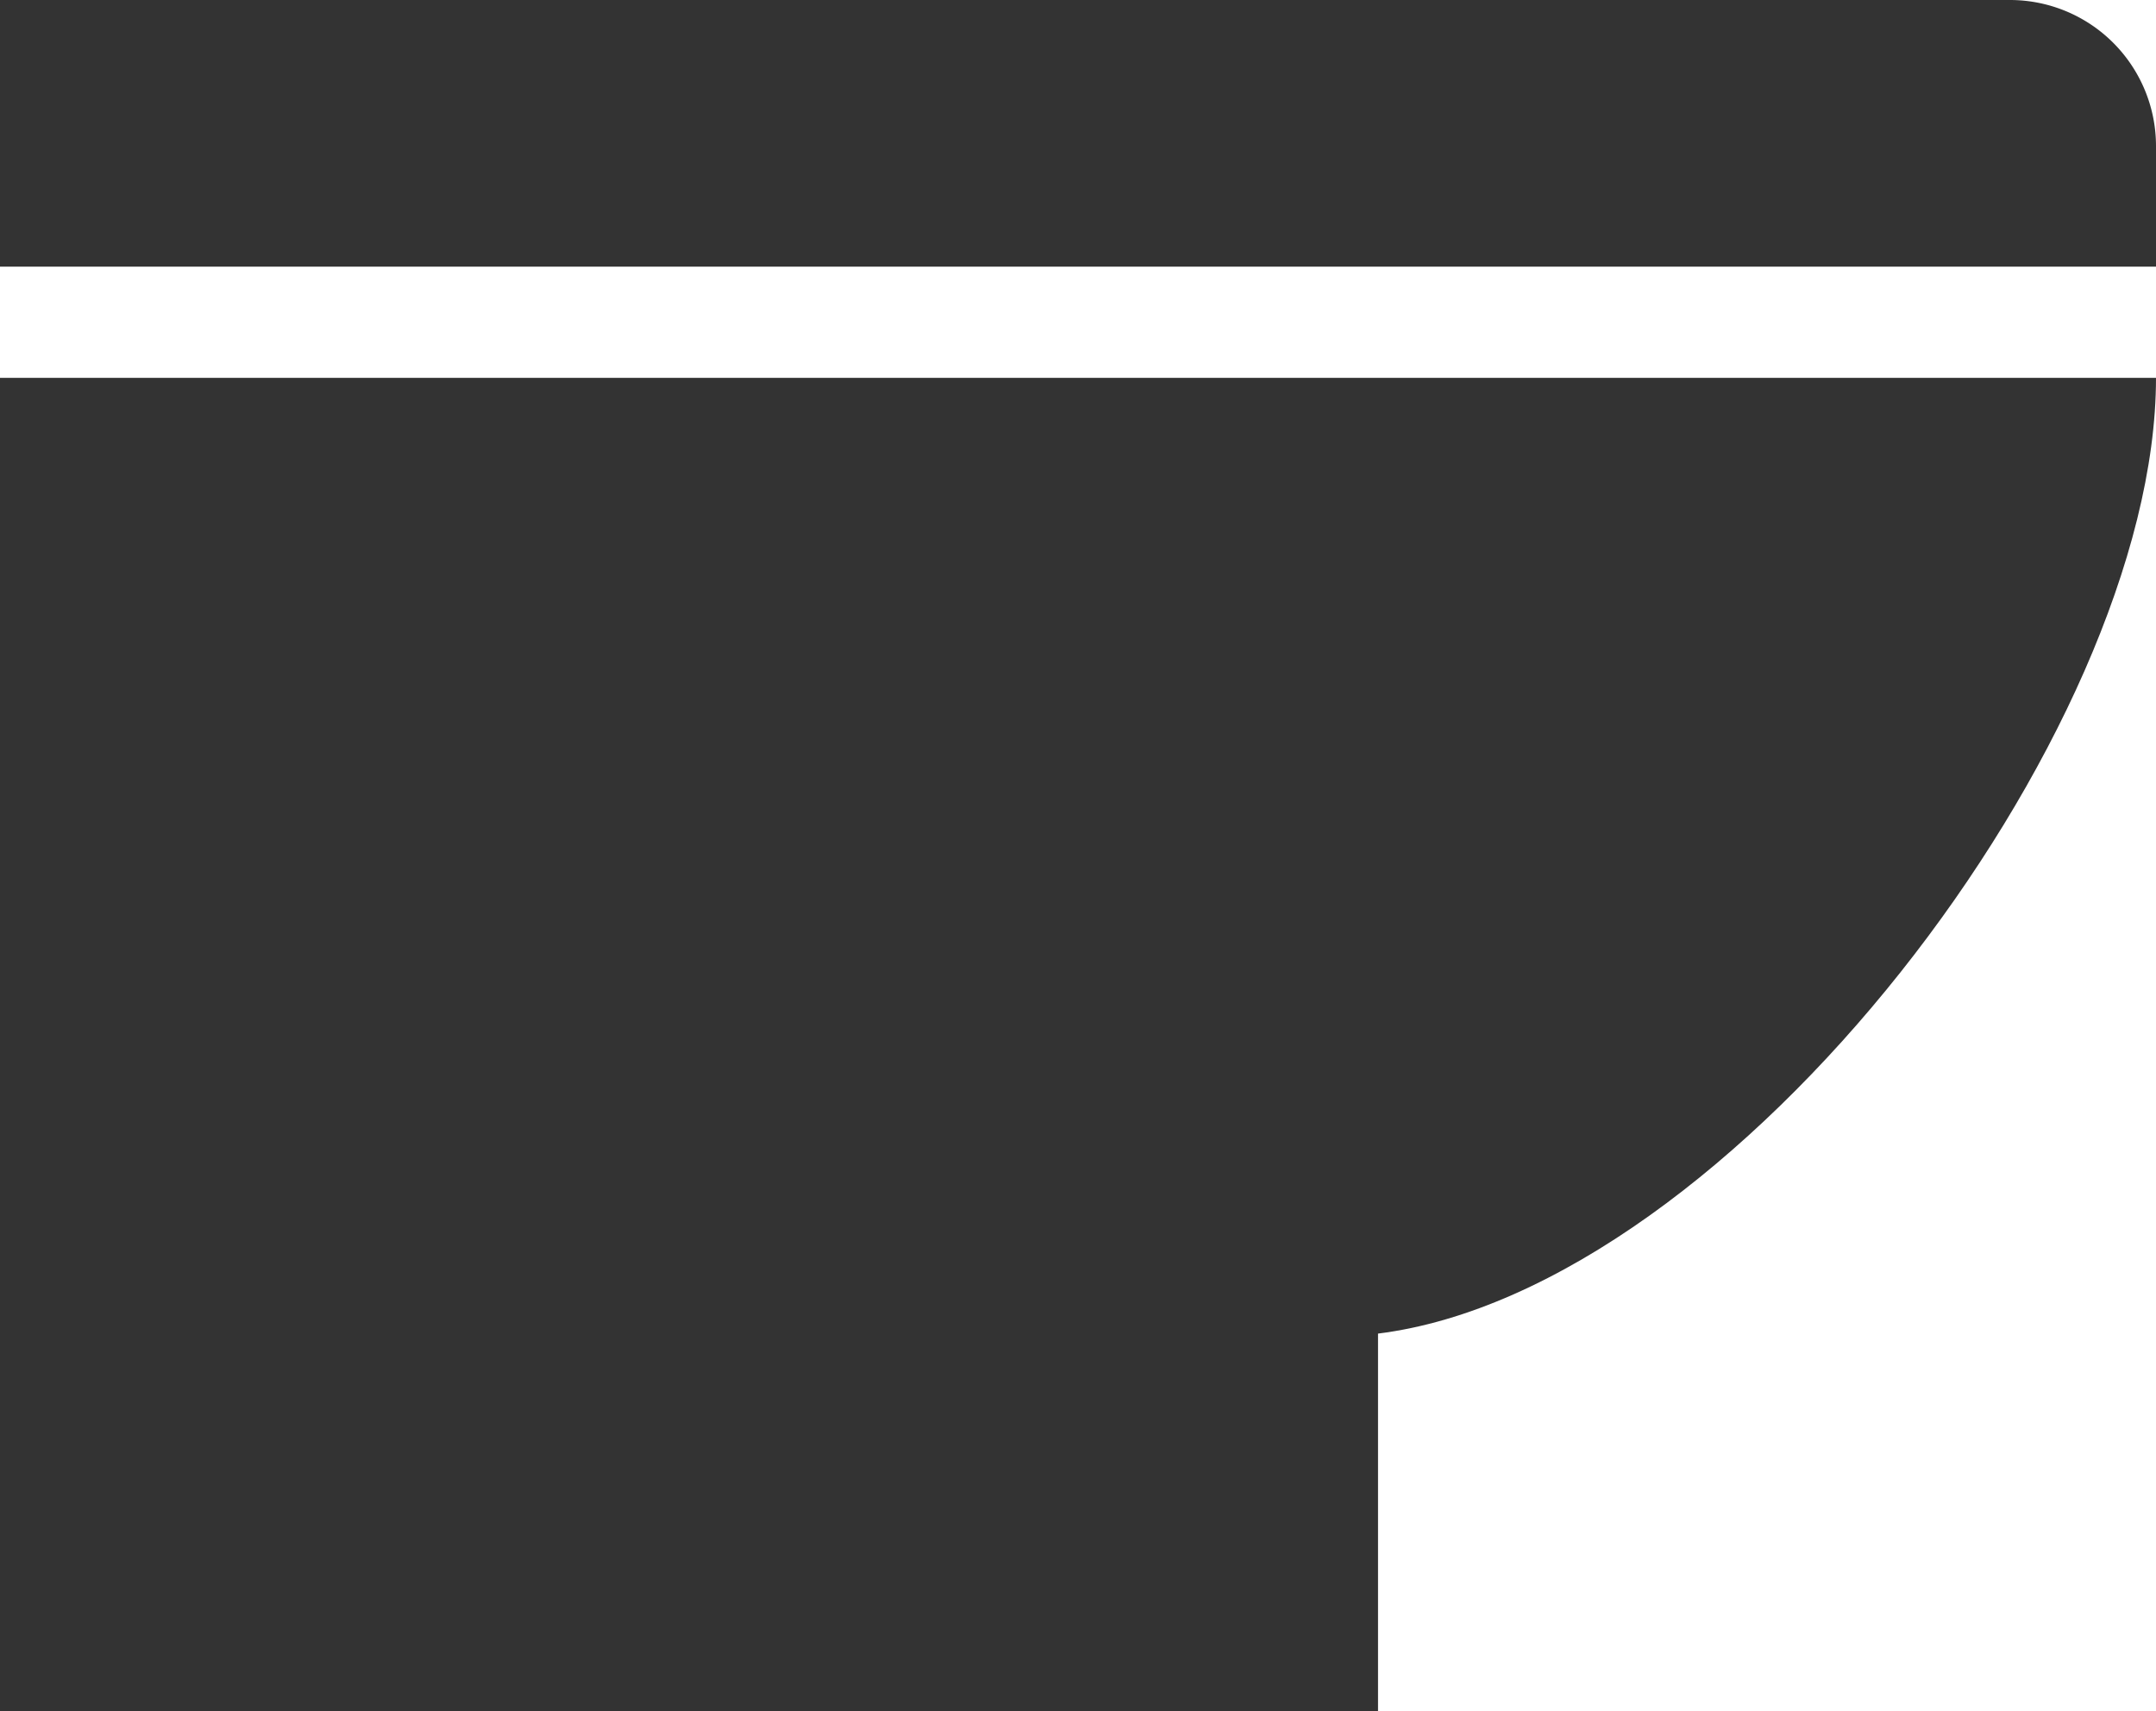
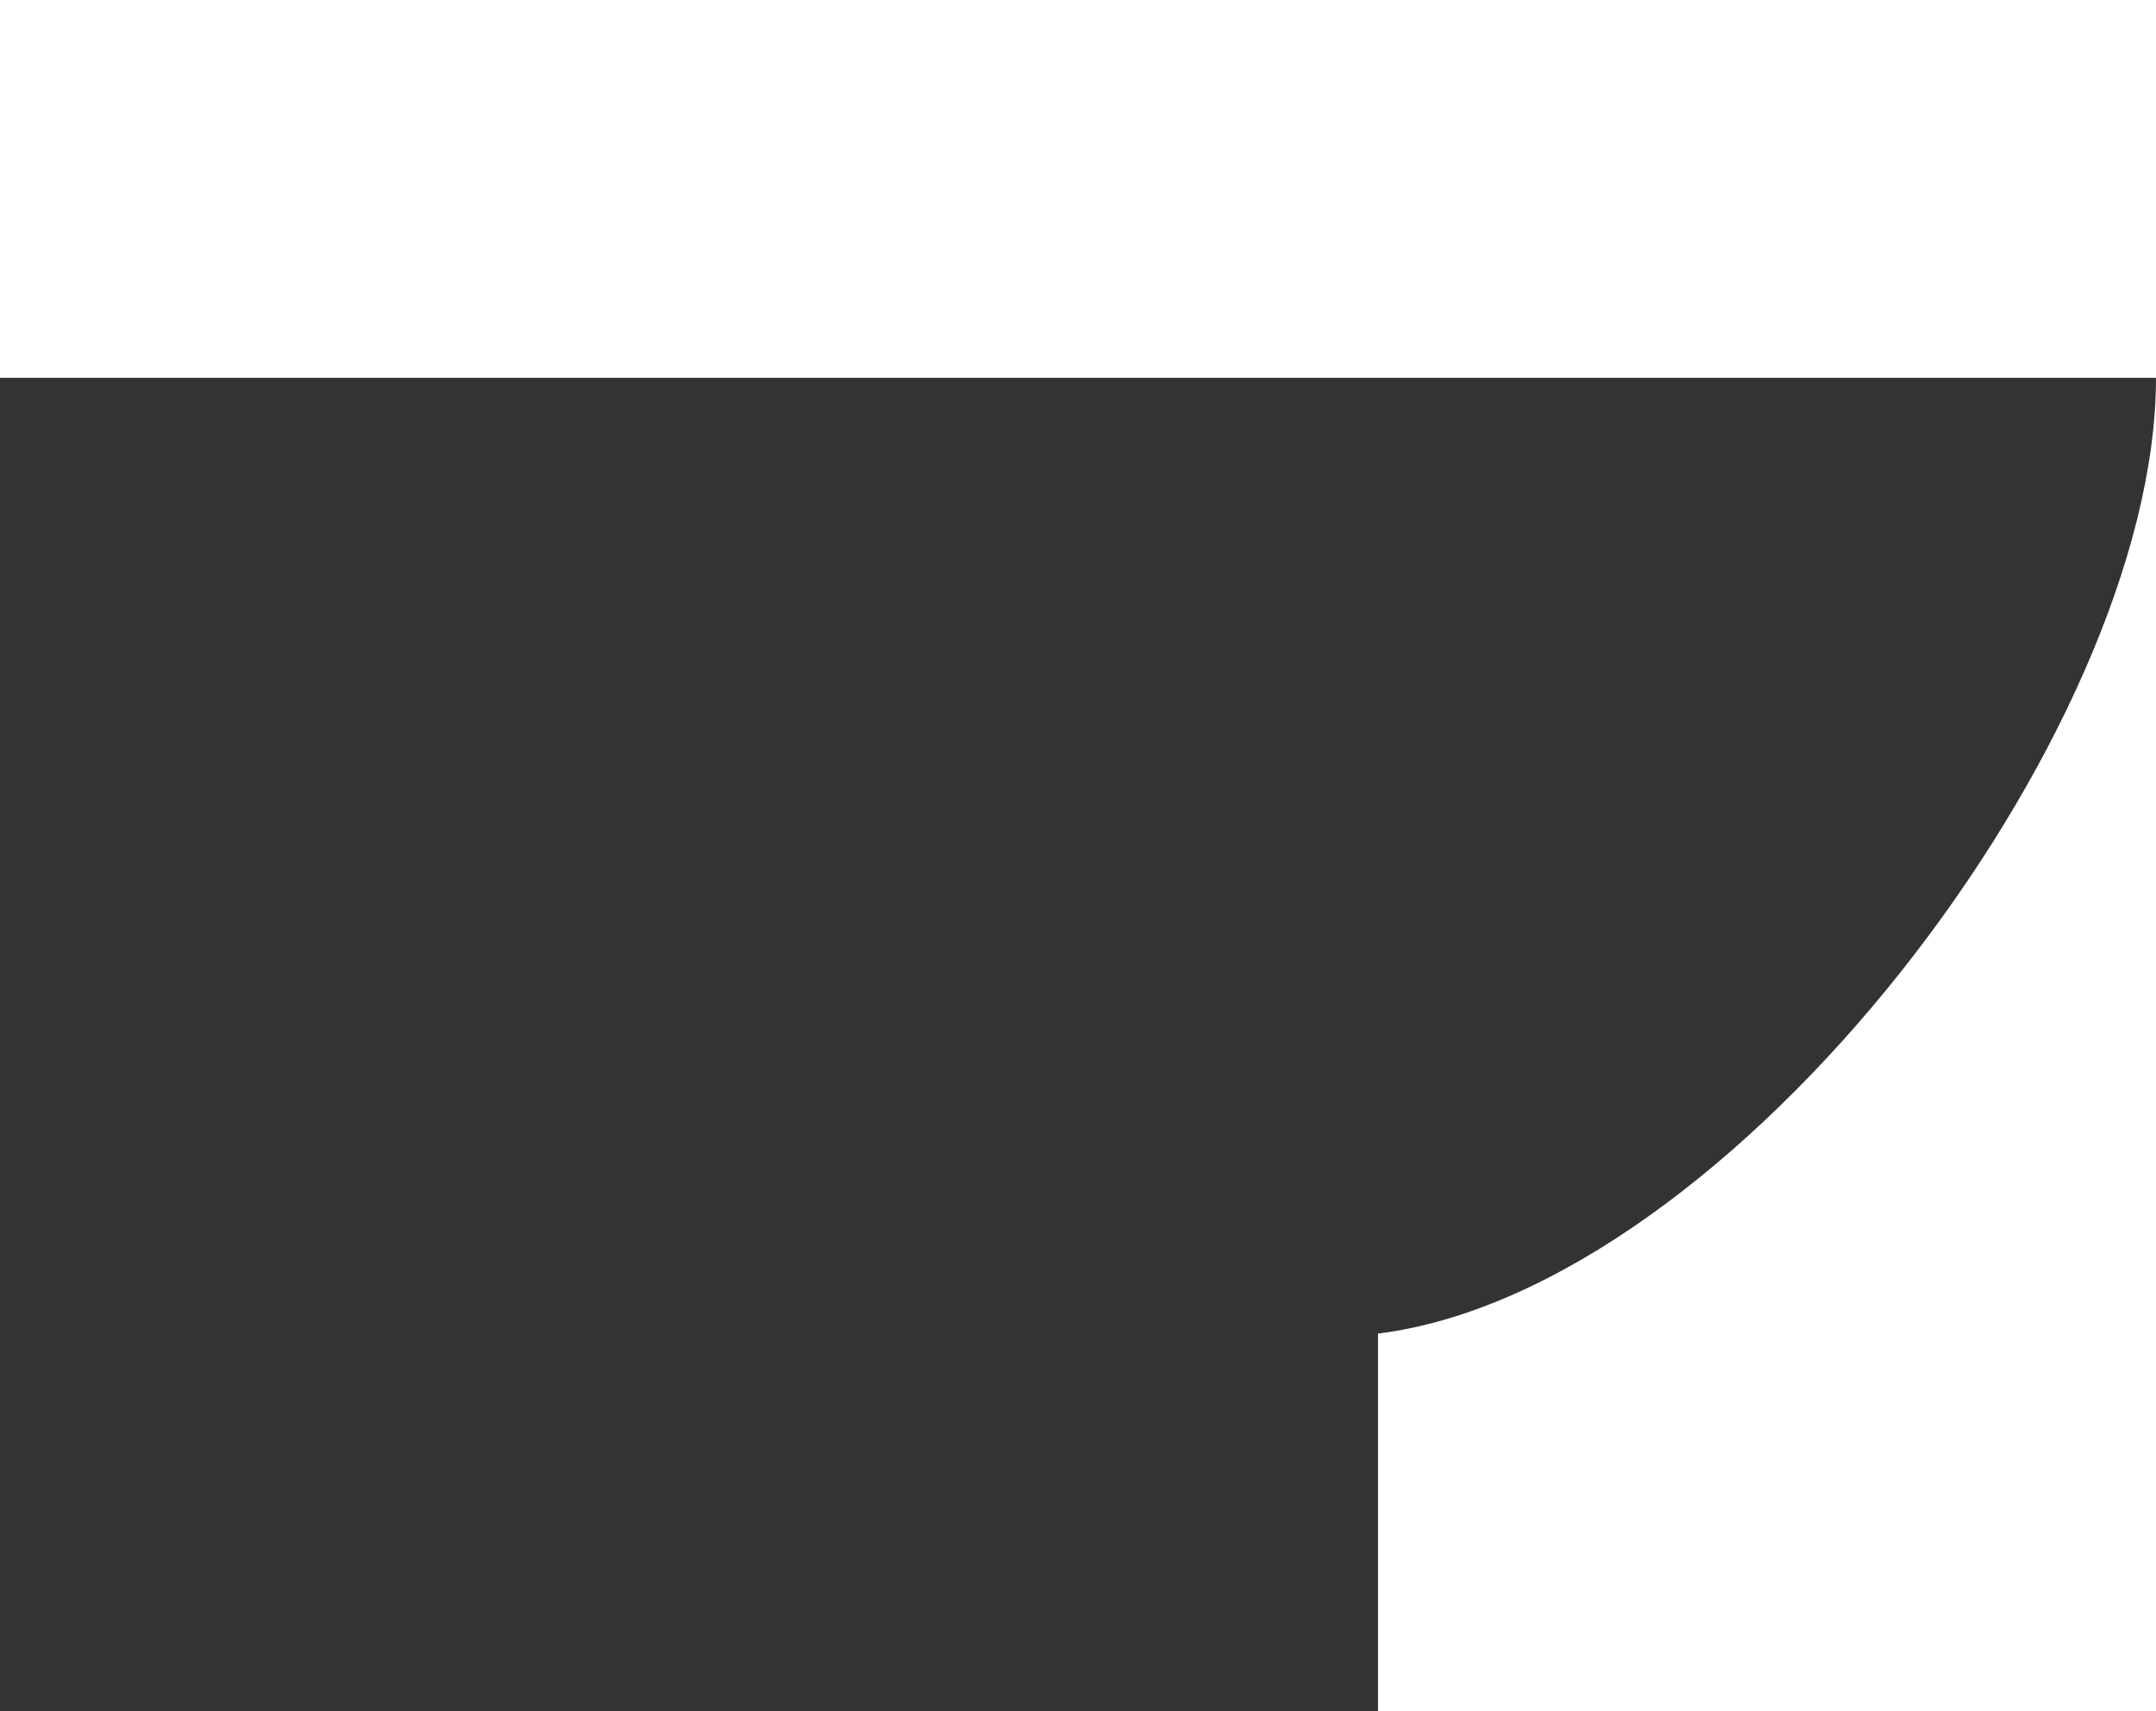
<svg xmlns="http://www.w3.org/2000/svg" width="38" height="30.164" viewBox="0 0 38 30.164">
  <g id="便器アイコン2" transform="translate(0 -52.786)">
    <path id="パス_1042" data-name="パス 1042" d="M0,166.028H24.288v-6.659C30.557,158.585,38,148.791,38,142.524H0Z" transform="translate(0 -83.078)" fill="#333" />
-     <path id="パス_1043" data-name="パス 1043" d="M35.425,52.786H0v4.7H38V55.36A2.575,2.575,0,0,0,35.425,52.786Z" transform="translate(0 0)" fill="#333" />
  </g>
</svg>